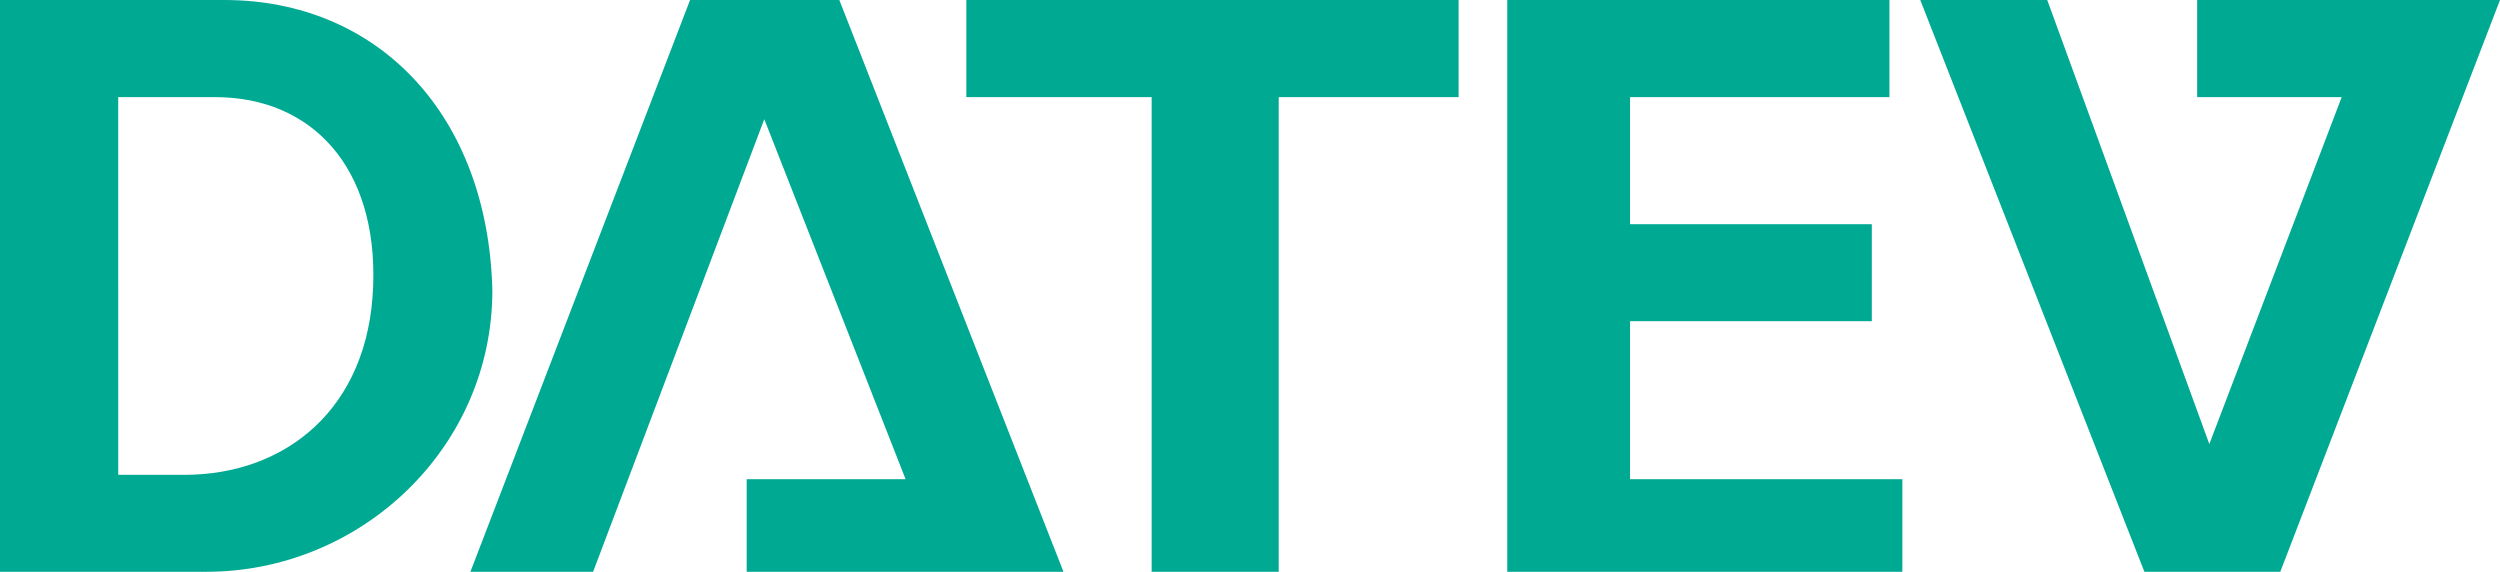
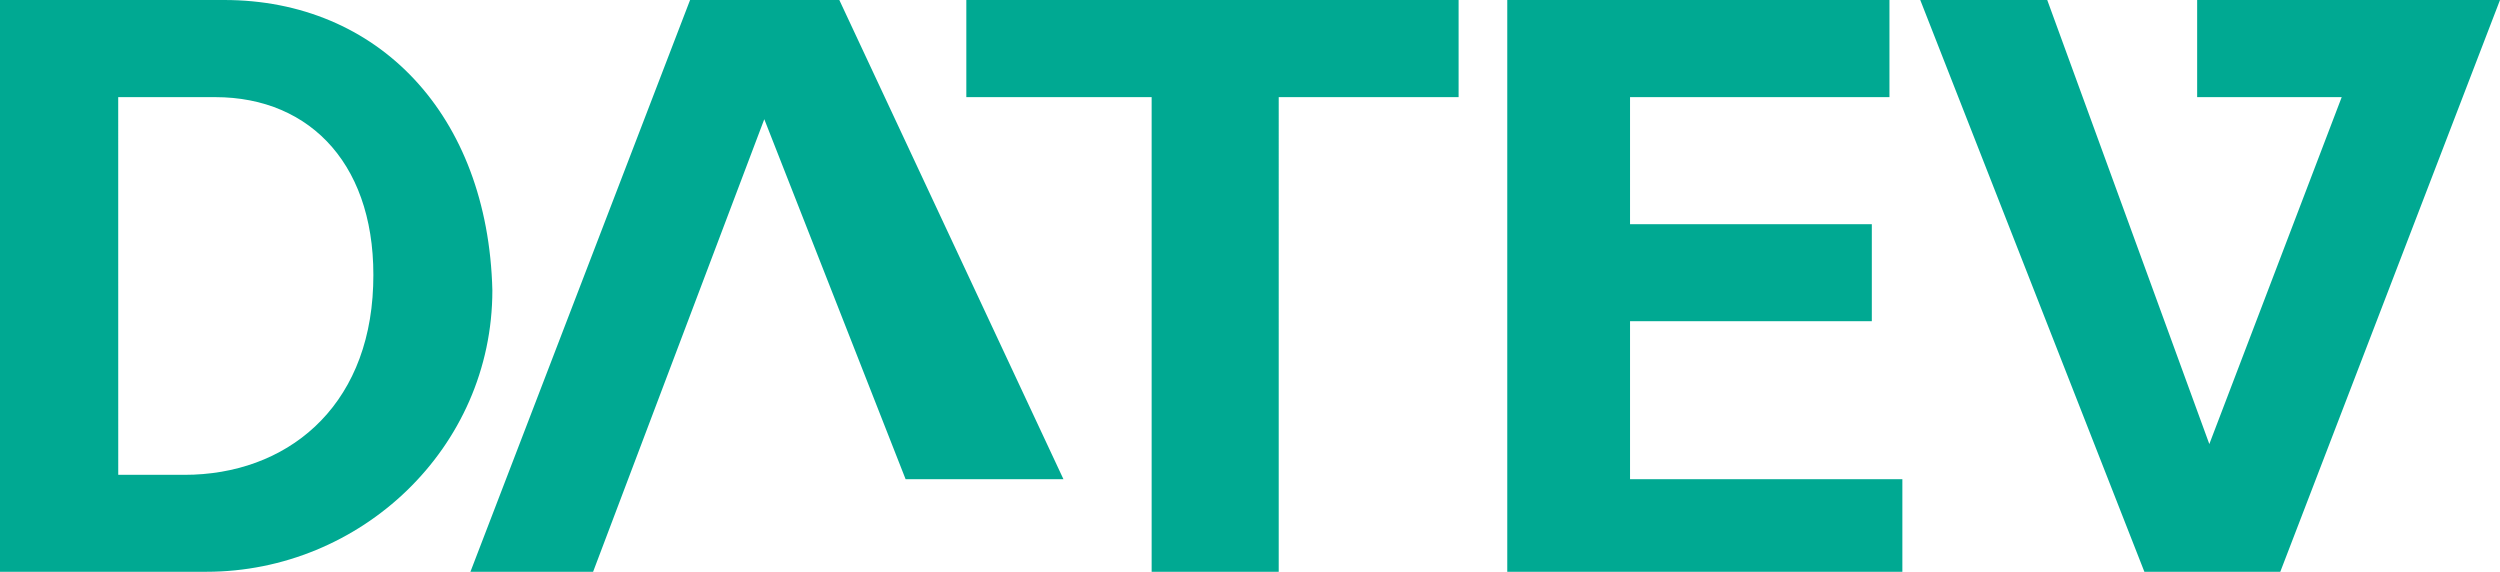
<svg xmlns="http://www.w3.org/2000/svg" viewBox="0 0 778.28 178.04">
  <g data-name="Laag 2">
    <g data-name="Laag 1">
-       <path d="M0 0v178h64.28c47.88 0 89-38.4 89-87.63C151.92 35.67 117.64 0 69.77 0Zm214.83 0-68.38 178h38.19l53.29-140.89 44 112.08h-49.48V178h98.62L261.29 0Zm86 0v30.24h57.69V178h39.56V30.24h56V0Zm168.4 0v178h123v-28.81h-84.78V100h75.27V69.8h-75.27V30.24h80.76V0ZM597.8 0l69.77 178h42.31l68.4-178H684v30.24h45l-41.21 108L637.33 0Zm-561 30.24H67c30.09 0 50.55 21.86 49.17 58.79-1.36 38.31-27.34 58.79-58.75 58.79H36.81Z" style="fill:#00a992;fill-rule:evenodd" data-name="Laag 2" />
+       <path d="M0 0v178h64.28c47.88 0 89-38.4 89-87.63C151.92 35.67 117.64 0 69.77 0Zm214.83 0-68.38 178h38.19l53.29-140.89 44 112.08h-49.48h98.62L261.29 0Zm86 0v30.24h57.69V178h39.56V30.24h56V0Zm168.4 0v178h123v-28.81h-84.78V100h75.27V69.8h-75.27V30.24h80.76V0ZM597.8 0l69.77 178h42.31l68.4-178H684v30.24h45l-41.21 108L637.33 0Zm-561 30.24H67c30.09 0 50.55 21.86 49.17 58.79-1.36 38.31-27.34 58.79-58.75 58.79H36.81Z" style="fill:#00a992;fill-rule:evenodd" data-name="Laag 2" />
    </g>
  </g>
</svg>